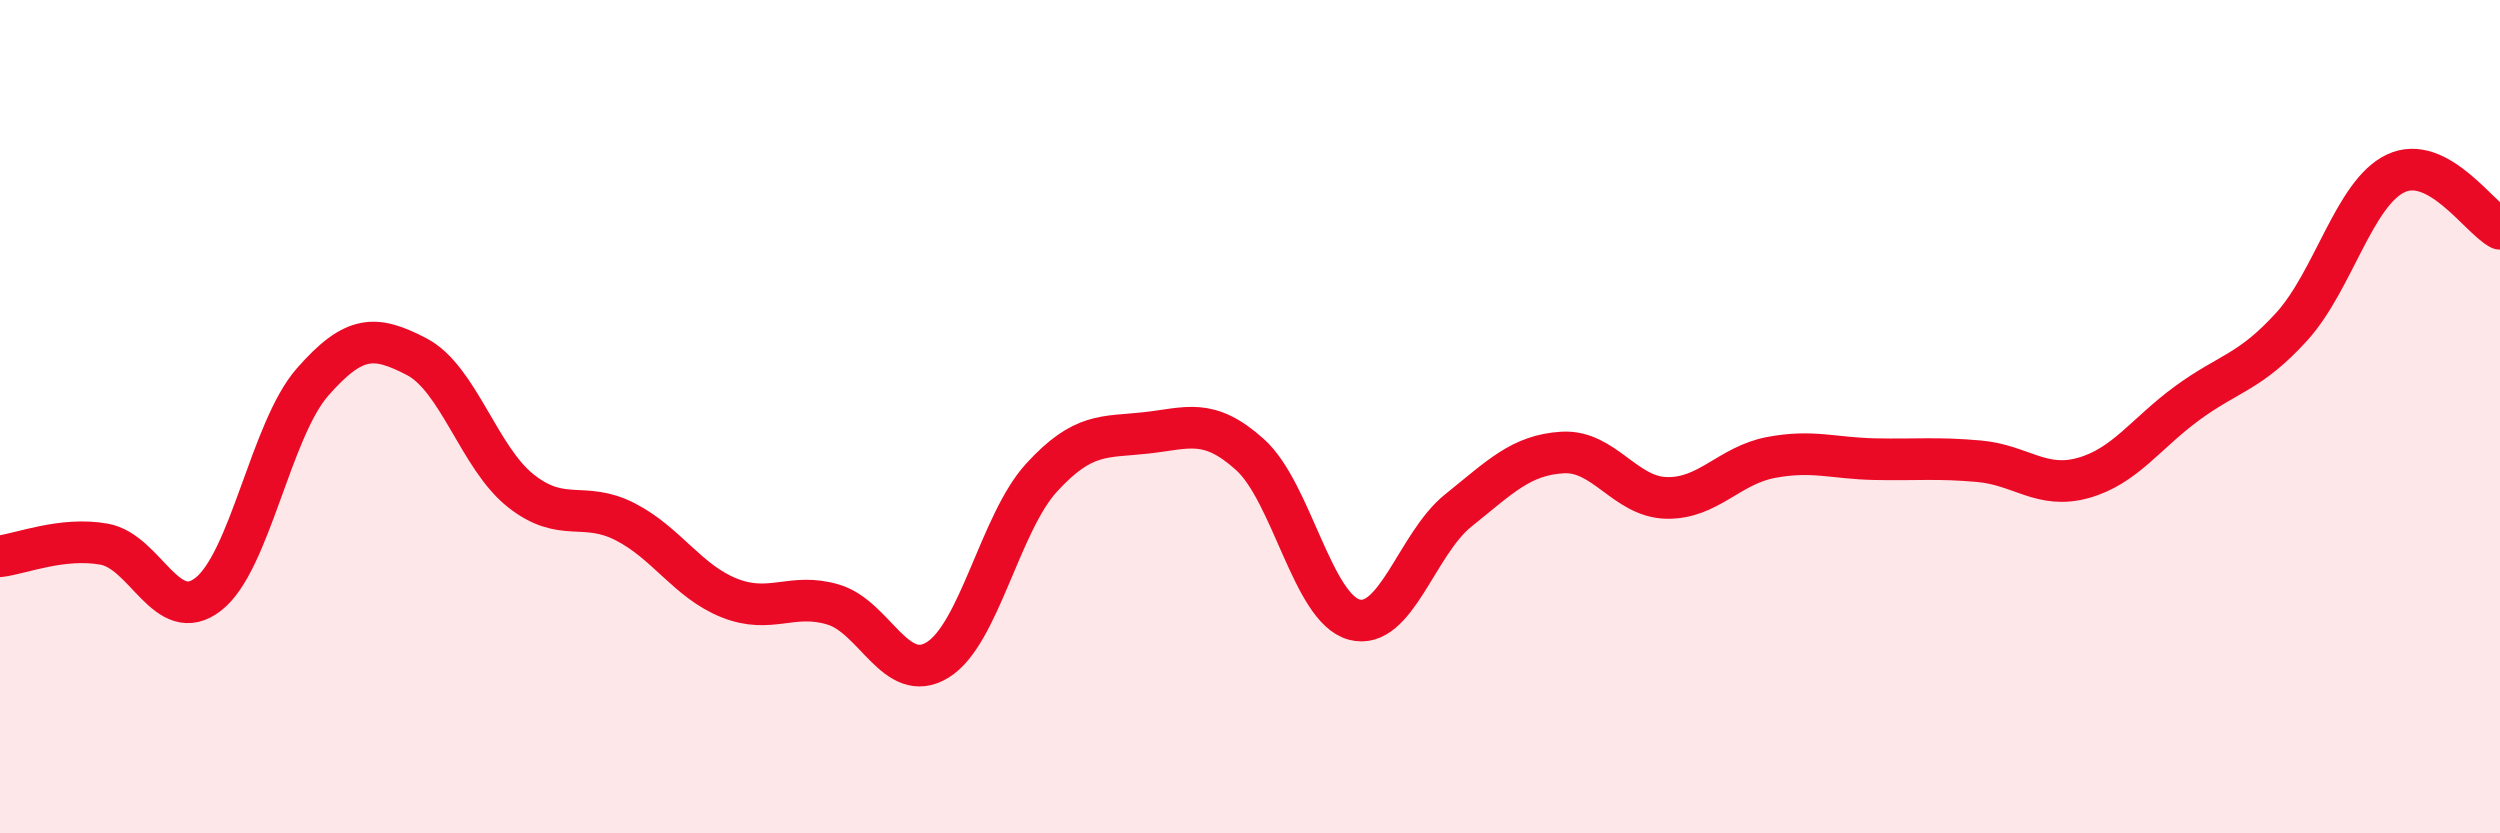
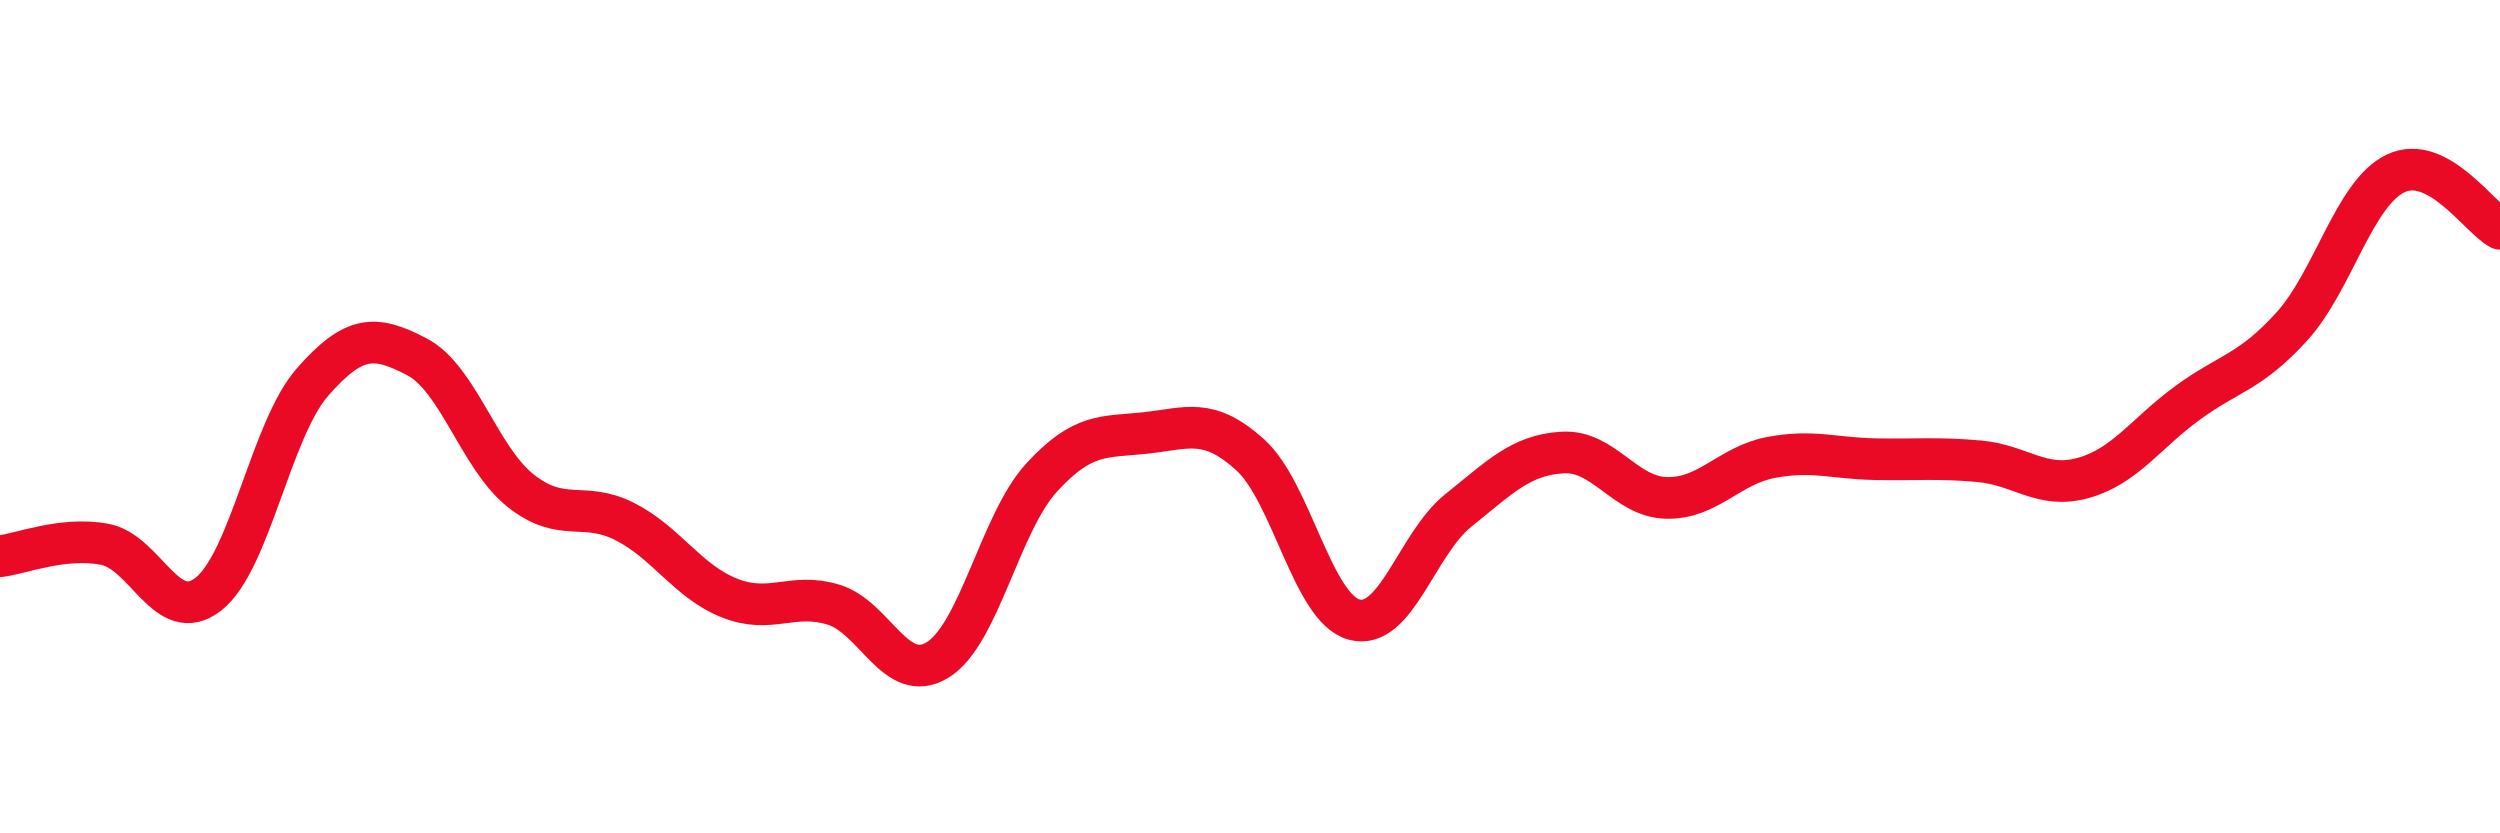
<svg xmlns="http://www.w3.org/2000/svg" width="60" height="20" viewBox="0 0 60 20">
-   <path d="M 0,13.35 C 0.5,13.29 1.5,12.88 2.5,13.06 C 3.5,13.24 4,15.04 5,14.26 C 6,13.48 6.5,10.31 7.5,9.17 C 8.5,8.03 9,8.04 10,8.56 C 11,9.08 11.5,10.99 12.5,11.78 C 13.5,12.57 14,12.01 15,12.52 C 16,13.03 16.5,13.95 17.5,14.35 C 18.5,14.75 19,14.21 20,14.51 C 21,14.81 21.5,16.45 22.5,15.84 C 23.5,15.23 24,12.55 25,11.46 C 26,10.37 26.5,10.5 27.5,10.39 C 28.5,10.28 29,10.01 30,10.91 C 31,11.81 31.5,14.6 32.5,14.87 C 33.5,15.14 34,13.05 35,12.25 C 36,11.45 36.5,10.92 37.5,10.86 C 38.5,10.8 39,11.93 40,11.95 C 41,11.97 41.5,11.17 42.5,10.98 C 43.5,10.79 44,11 45,11.02 C 46,11.04 46.5,10.98 47.5,11.07 C 48.5,11.16 49,11.75 50,11.47 C 51,11.19 51.5,10.4 52.5,9.67 C 53.5,8.94 54,8.94 55,7.84 C 56,6.74 56.5,4.63 57.5,4.16 C 58.5,3.69 59.5,5.22 60,5.49L60 20L0 20Z" fill="#EB0A25" opacity="0.1" stroke-linecap="round" stroke-linejoin="round" />
  <path d="M 0,13.35 C 0.5,13.29 1.5,12.88 2.5,13.06 C 3.5,13.24 4,15.04 5,14.26 C 6,13.48 6.5,10.31 7.5,9.17 C 8.5,8.03 9,8.04 10,8.56 C 11,9.08 11.5,10.99 12.5,11.78 C 13.5,12.57 14,12.01 15,12.52 C 16,13.03 16.5,13.95 17.5,14.35 C 18.5,14.75 19,14.21 20,14.51 C 21,14.81 21.5,16.45 22.5,15.84 C 23.5,15.23 24,12.55 25,11.46 C 26,10.37 26.5,10.5 27.5,10.39 C 28.5,10.28 29,10.01 30,10.91 C 31,11.81 31.5,14.6 32.5,14.87 C 33.5,15.14 34,13.05 35,12.25 C 36,11.45 36.5,10.92 37.5,10.86 C 38.5,10.8 39,11.93 40,11.95 C 41,11.97 41.5,11.17 42.5,10.98 C 43.5,10.79 44,11 45,11.02 C 46,11.04 46.5,10.98 47.5,11.07 C 48.5,11.16 49,11.75 50,11.47 C 51,11.19 51.5,10.4 52.5,9.67 C 53.5,8.94 54,8.94 55,7.84 C 56,6.74 56.5,4.63 57.5,4.16 C 58.5,3.69 59.5,5.22 60,5.49" stroke="#EB0A25" stroke-width="1" fill="none" stroke-linecap="round" stroke-linejoin="round" />
</svg>